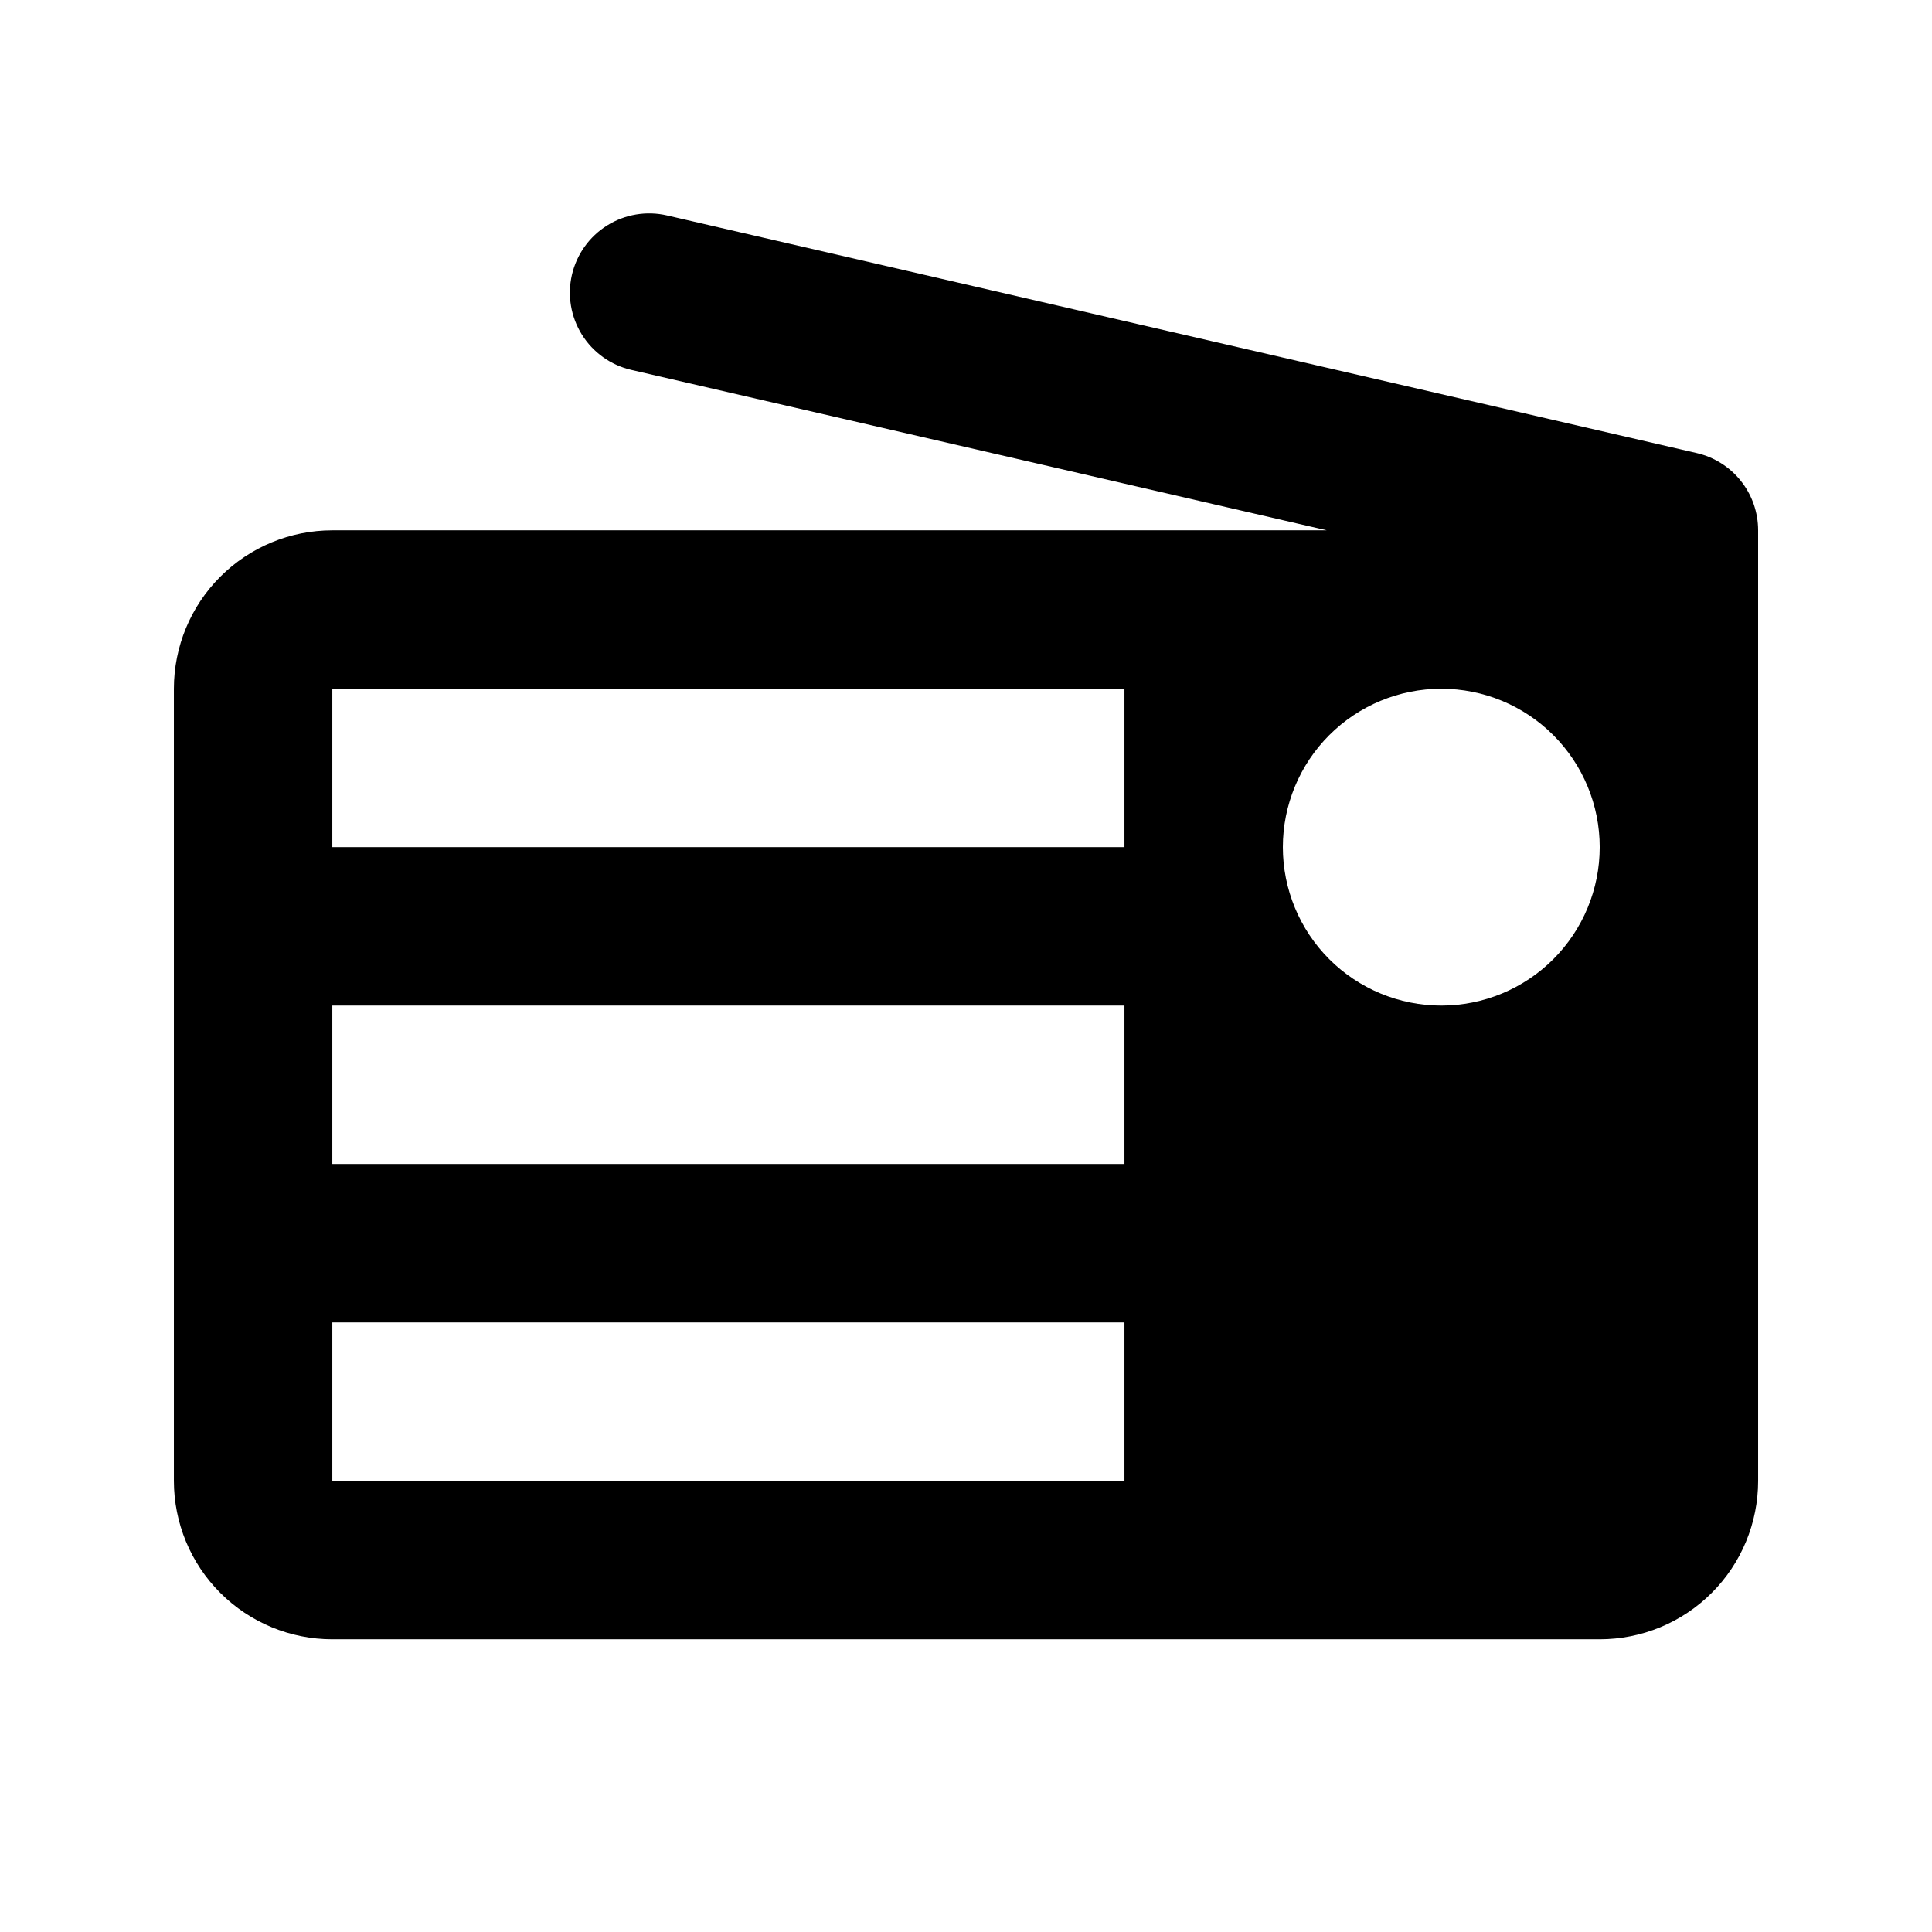
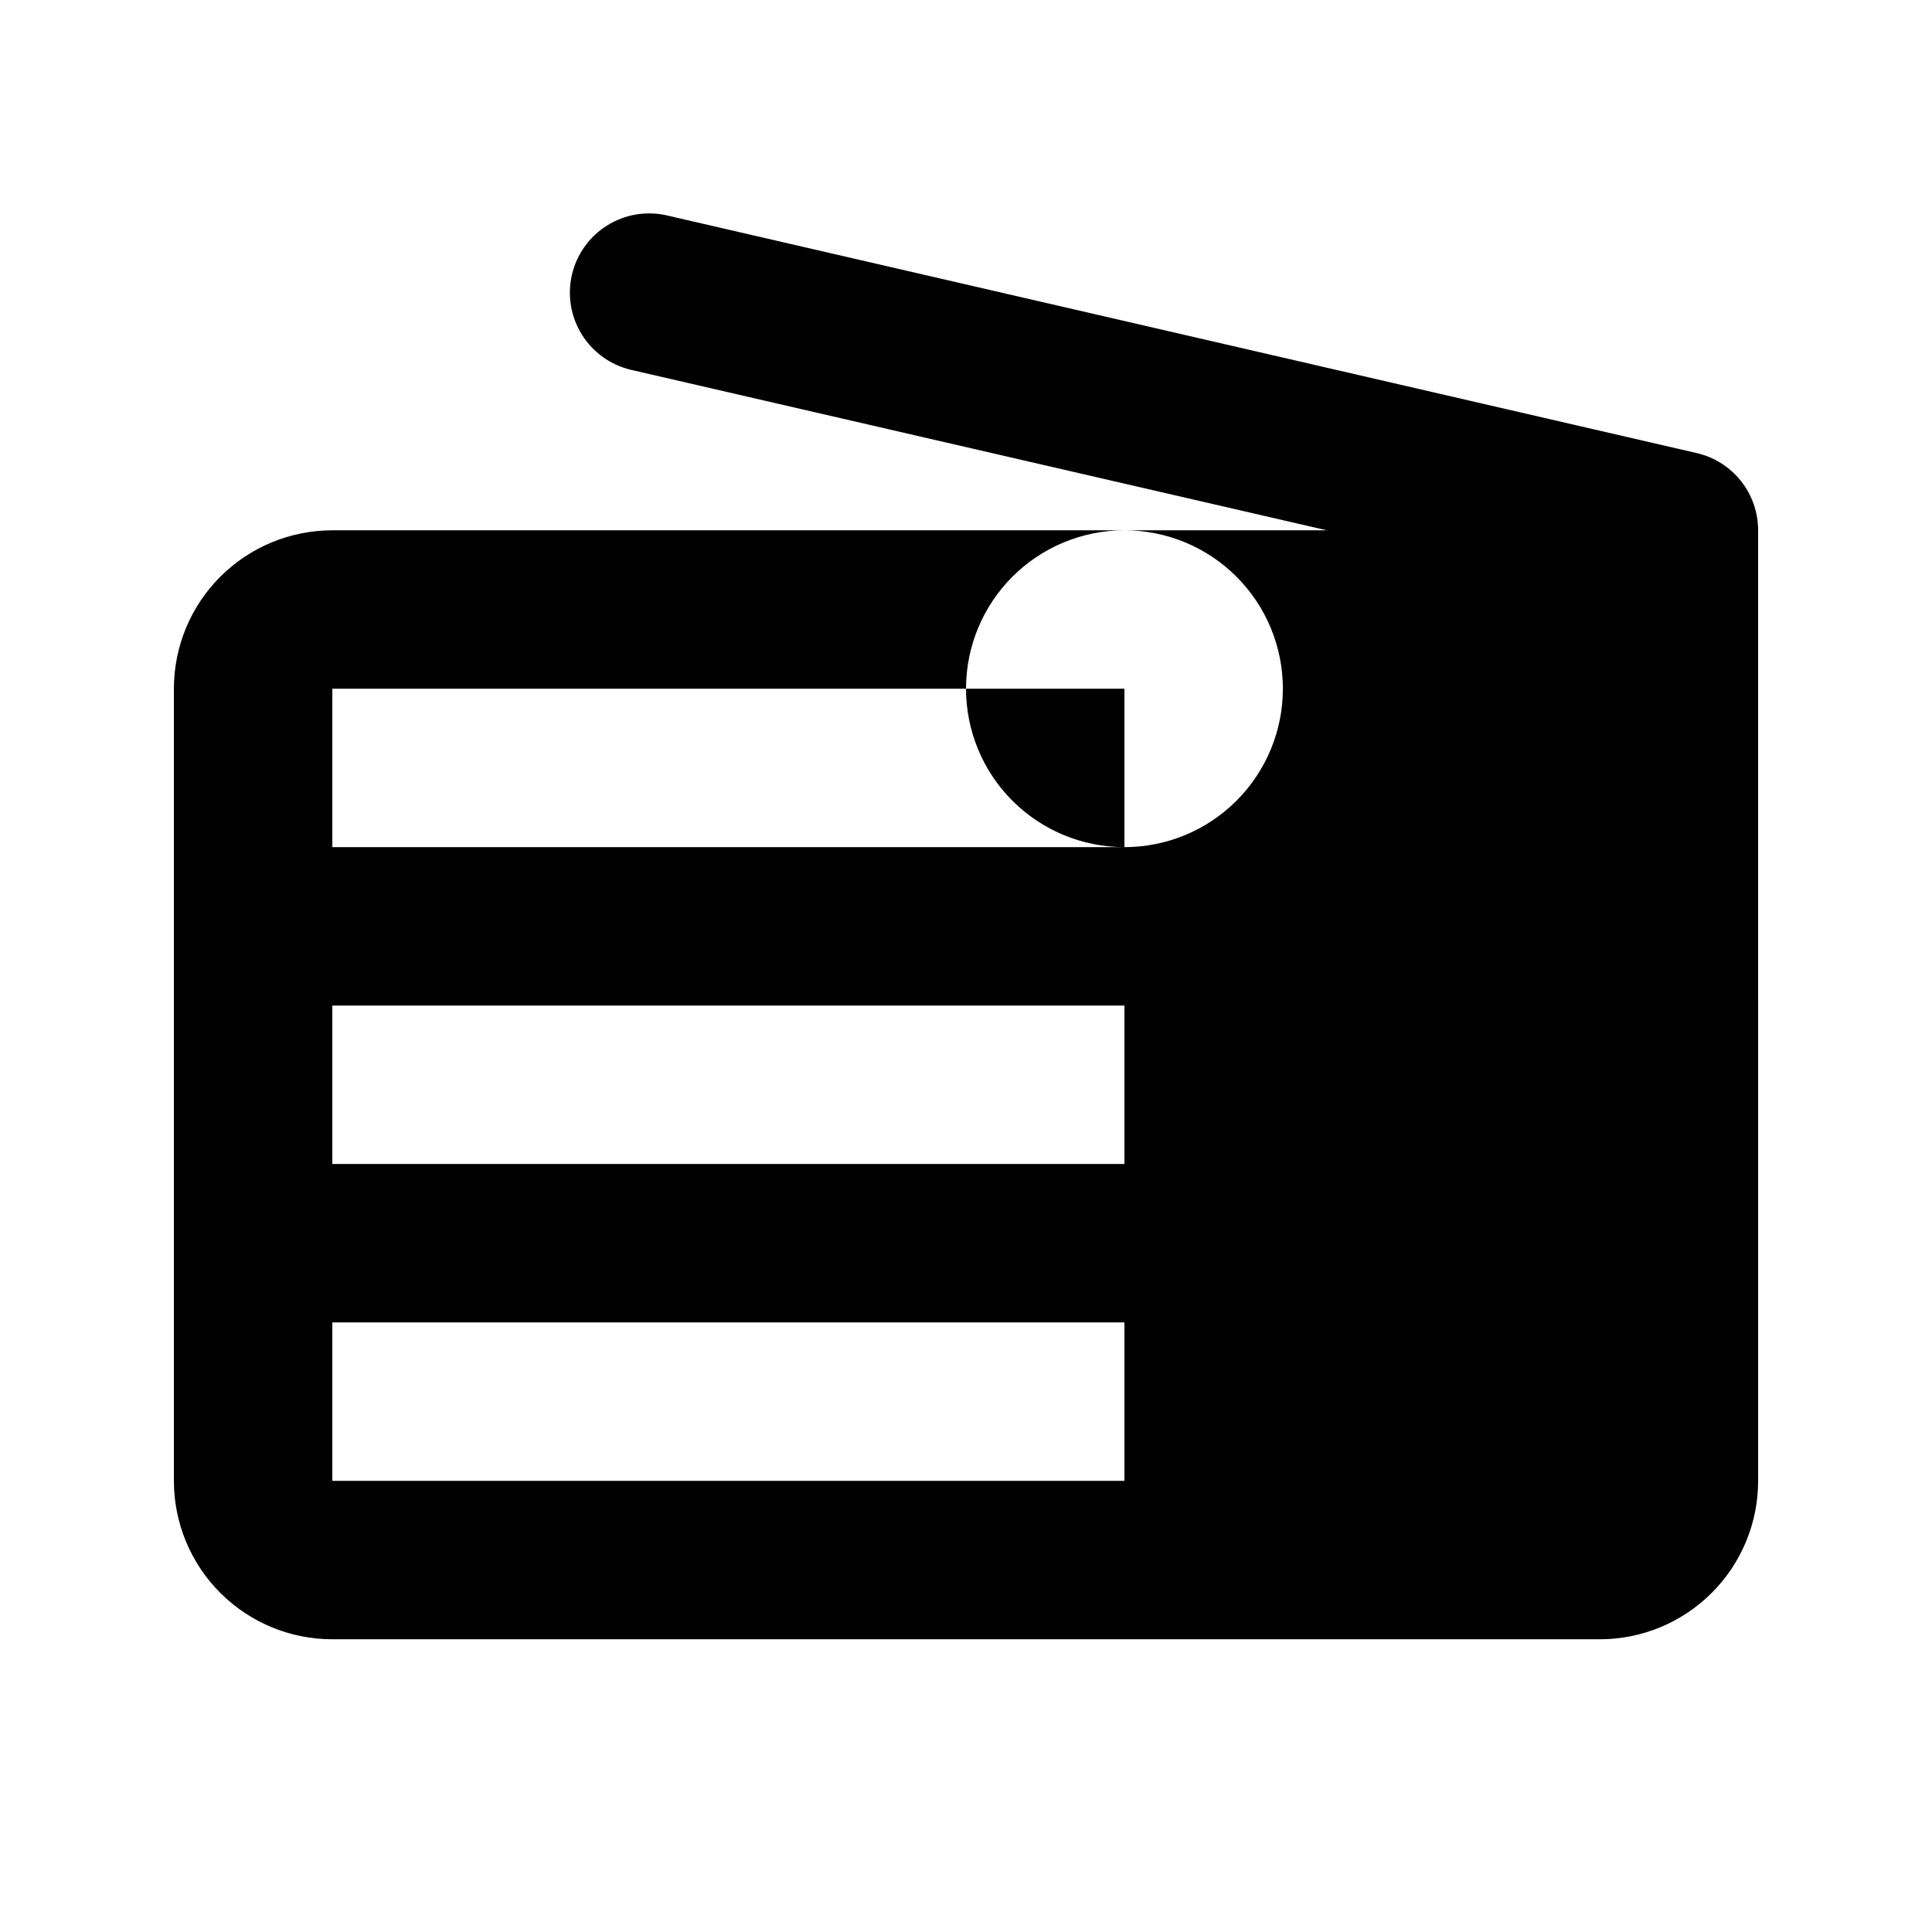
<svg xmlns="http://www.w3.org/2000/svg" fill="#000000" width="800px" height="800px" version="1.1" viewBox="144 144 512 512">
-   <path d="m609.92 284.54c0.004-4.75-1.602-9.359-4.559-13.078-2.953-3.715-7.082-6.32-11.711-7.391l-272.9-62.977h0.004c-5.43-1.25-11.133-0.297-15.855 2.656-4.727 2.953-8.082 7.66-9.336 13.09-1.254 5.426-0.297 11.129 2.656 15.855 2.953 4.723 7.66 8.082 13.09 9.336l184.31 42.508h-263.55c-11.137 0-21.812 4.422-29.688 12.297-7.875 7.871-12.297 18.551-12.297 29.688v209.92c0 11.137 4.422 21.816 12.297 29.688 7.875 7.875 18.551 12.297 29.688 12.297h335.87c11.137 0 21.816-4.422 29.688-12.297 7.875-7.871 12.297-18.551 12.297-29.688zm-167.93 251.9h-209.92v-41.984h209.92zm0-83.969-209.92 0.004v-41.984h209.92zm0-83.969-209.92 0.004v-41.984h209.92zm83.969 41.984-0.004 0.004c-11.133 0-21.812-4.426-29.688-12.297-7.871-7.875-12.297-18.555-12.297-29.688 0-11.137 4.426-21.816 12.297-29.688 7.875-7.875 18.555-12.297 29.688-12.297 11.137 0 21.816 4.422 29.688 12.297 7.875 7.871 12.297 18.551 12.297 29.688 0 11.133-4.422 21.812-12.297 29.688-7.871 7.871-18.551 12.297-29.688 12.297z" />
+   <path d="m609.92 284.54c0.004-4.75-1.602-9.359-4.559-13.078-2.953-3.715-7.082-6.32-11.711-7.391l-272.9-62.977h0.004c-5.43-1.25-11.133-0.297-15.855 2.656-4.727 2.953-8.082 7.66-9.336 13.09-1.254 5.426-0.297 11.129 2.656 15.855 2.953 4.723 7.66 8.082 13.09 9.336l184.31 42.508h-263.55c-11.137 0-21.812 4.422-29.688 12.297-7.875 7.871-12.297 18.551-12.297 29.688v209.92c0 11.137 4.422 21.816 12.297 29.688 7.875 7.875 18.551 12.297 29.688 12.297h335.87c11.137 0 21.816-4.422 29.688-12.297 7.875-7.871 12.297-18.551 12.297-29.688zm-167.93 251.9h-209.92v-41.984h209.92zm0-83.969-209.92 0.004v-41.984h209.92zm0-83.969-209.92 0.004v-41.984h209.92zc-11.133 0-21.812-4.426-29.688-12.297-7.871-7.875-12.297-18.555-12.297-29.688 0-11.137 4.426-21.816 12.297-29.688 7.875-7.875 18.555-12.297 29.688-12.297 11.137 0 21.816 4.422 29.688 12.297 7.875 7.871 12.297 18.551 12.297 29.688 0 11.133-4.422 21.812-12.297 29.688-7.871 7.871-18.551 12.297-29.688 12.297z" />
</svg>